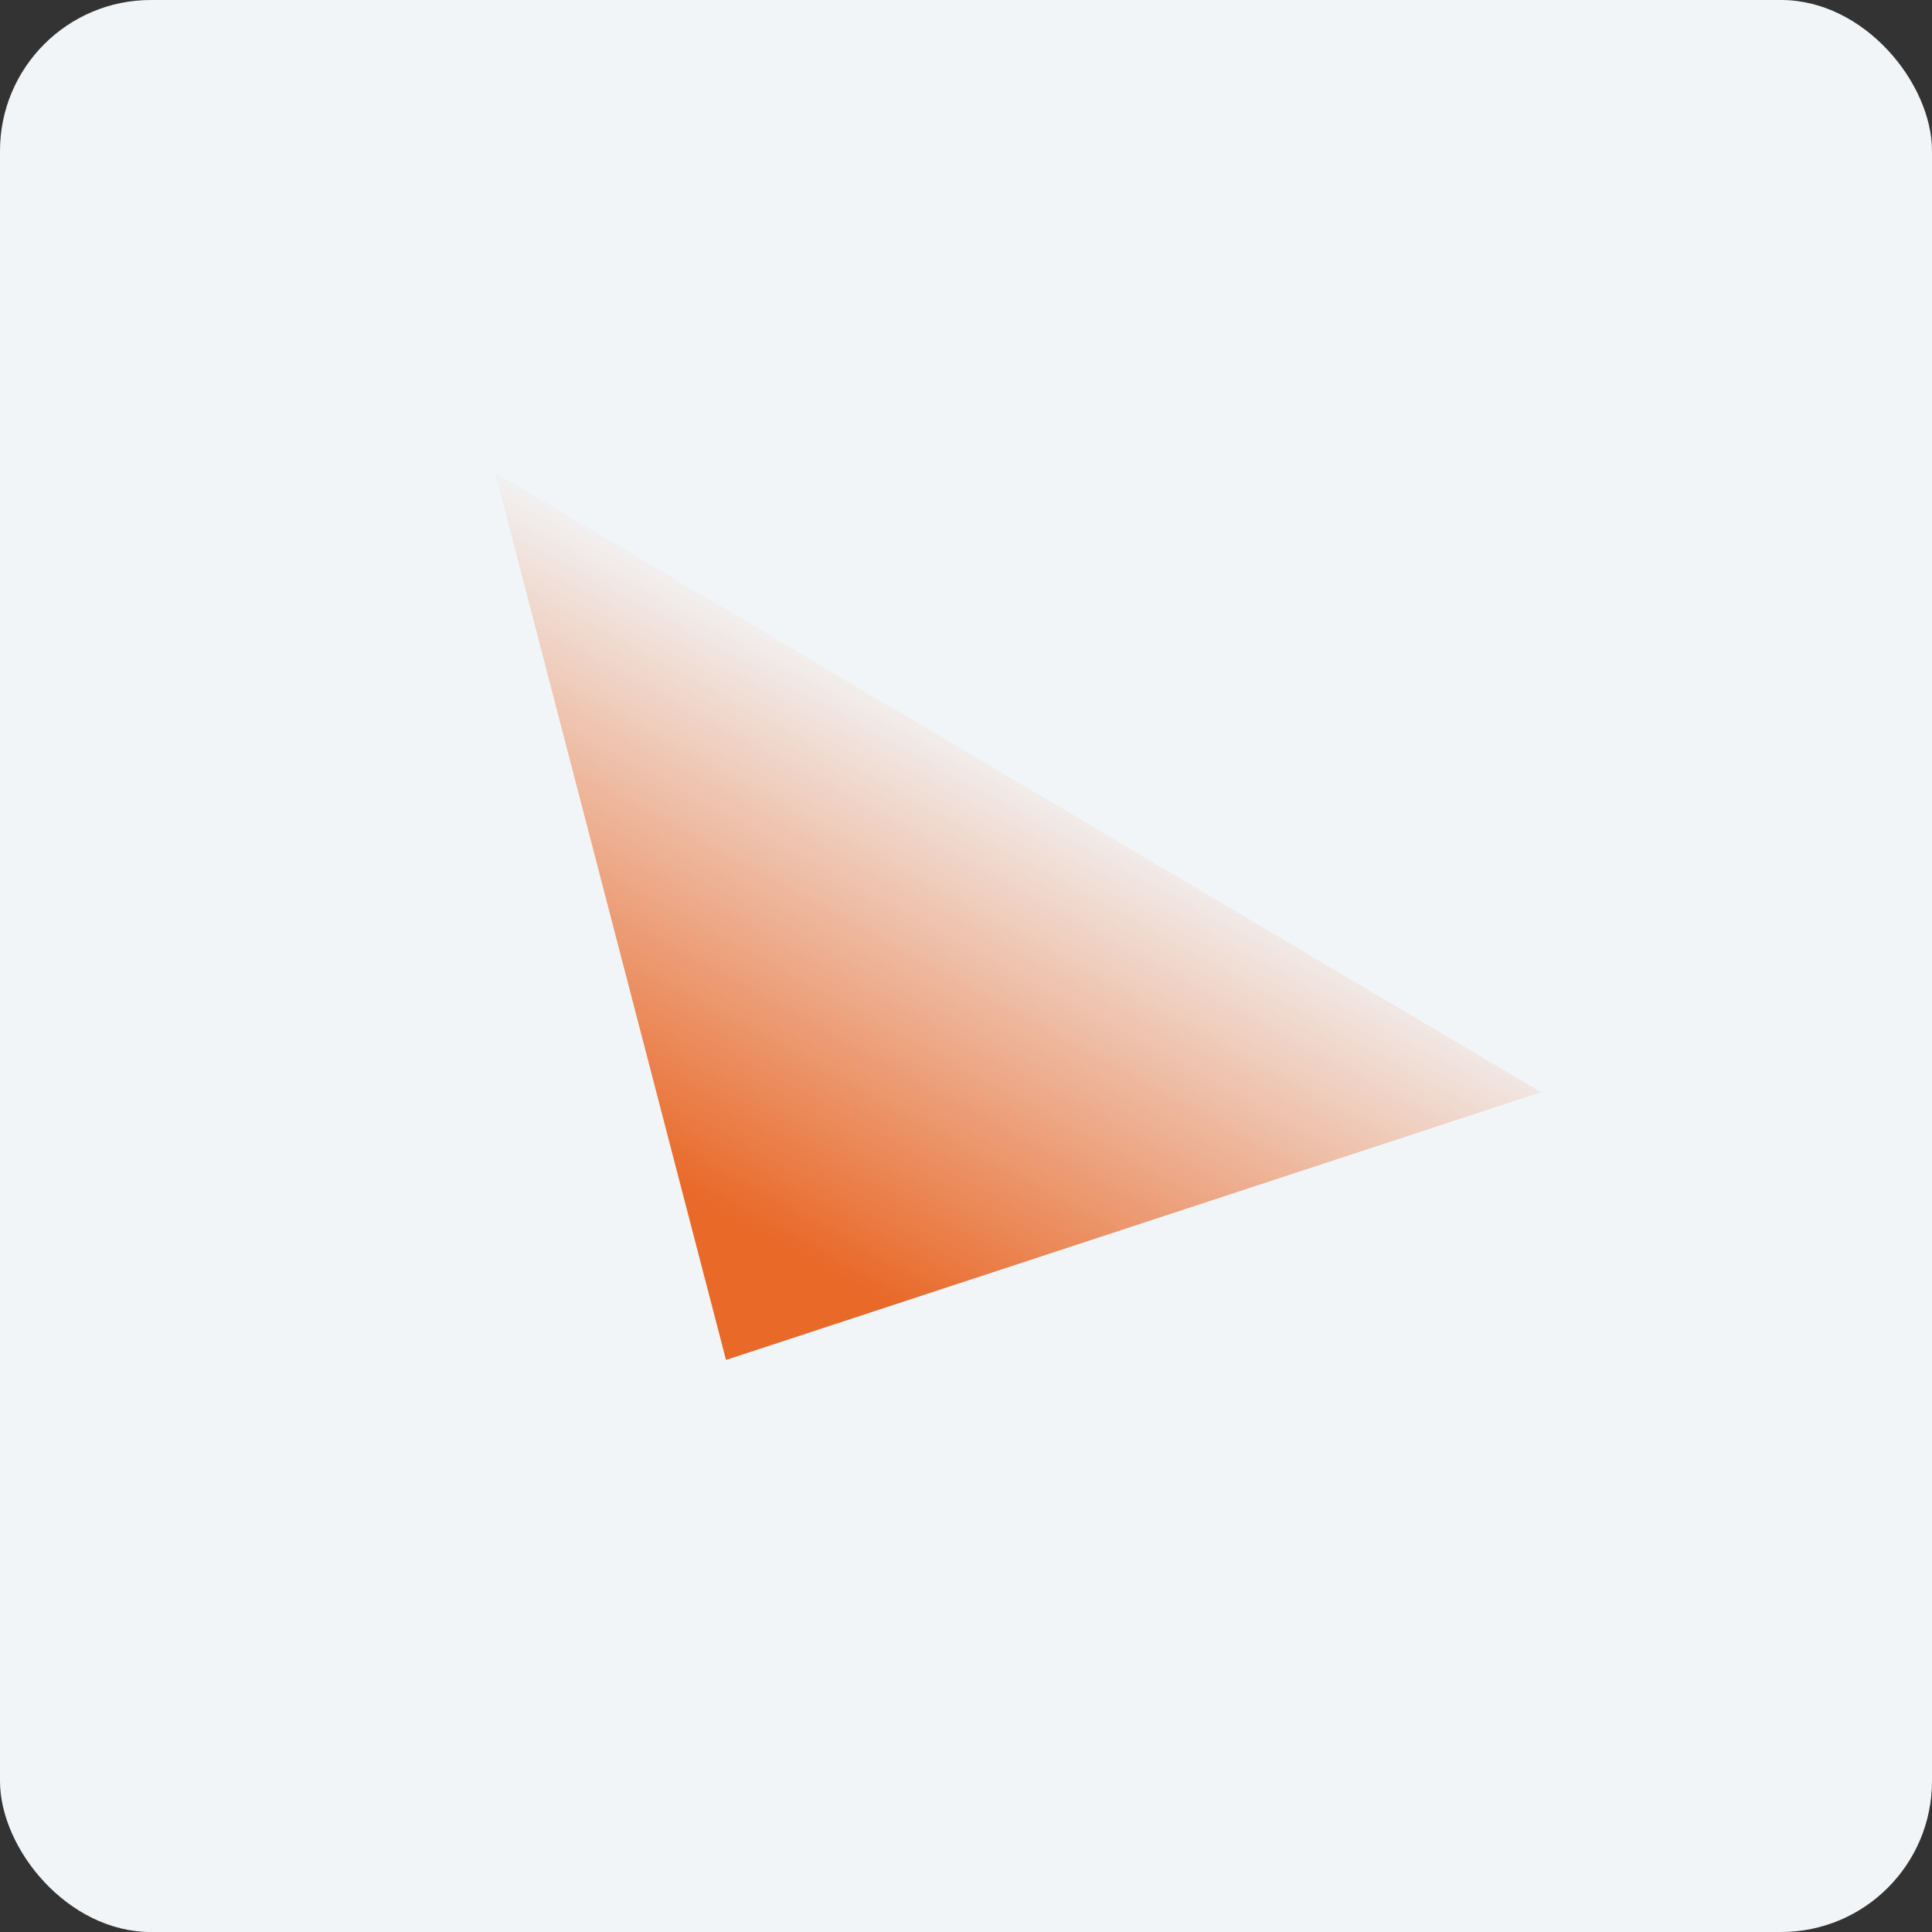
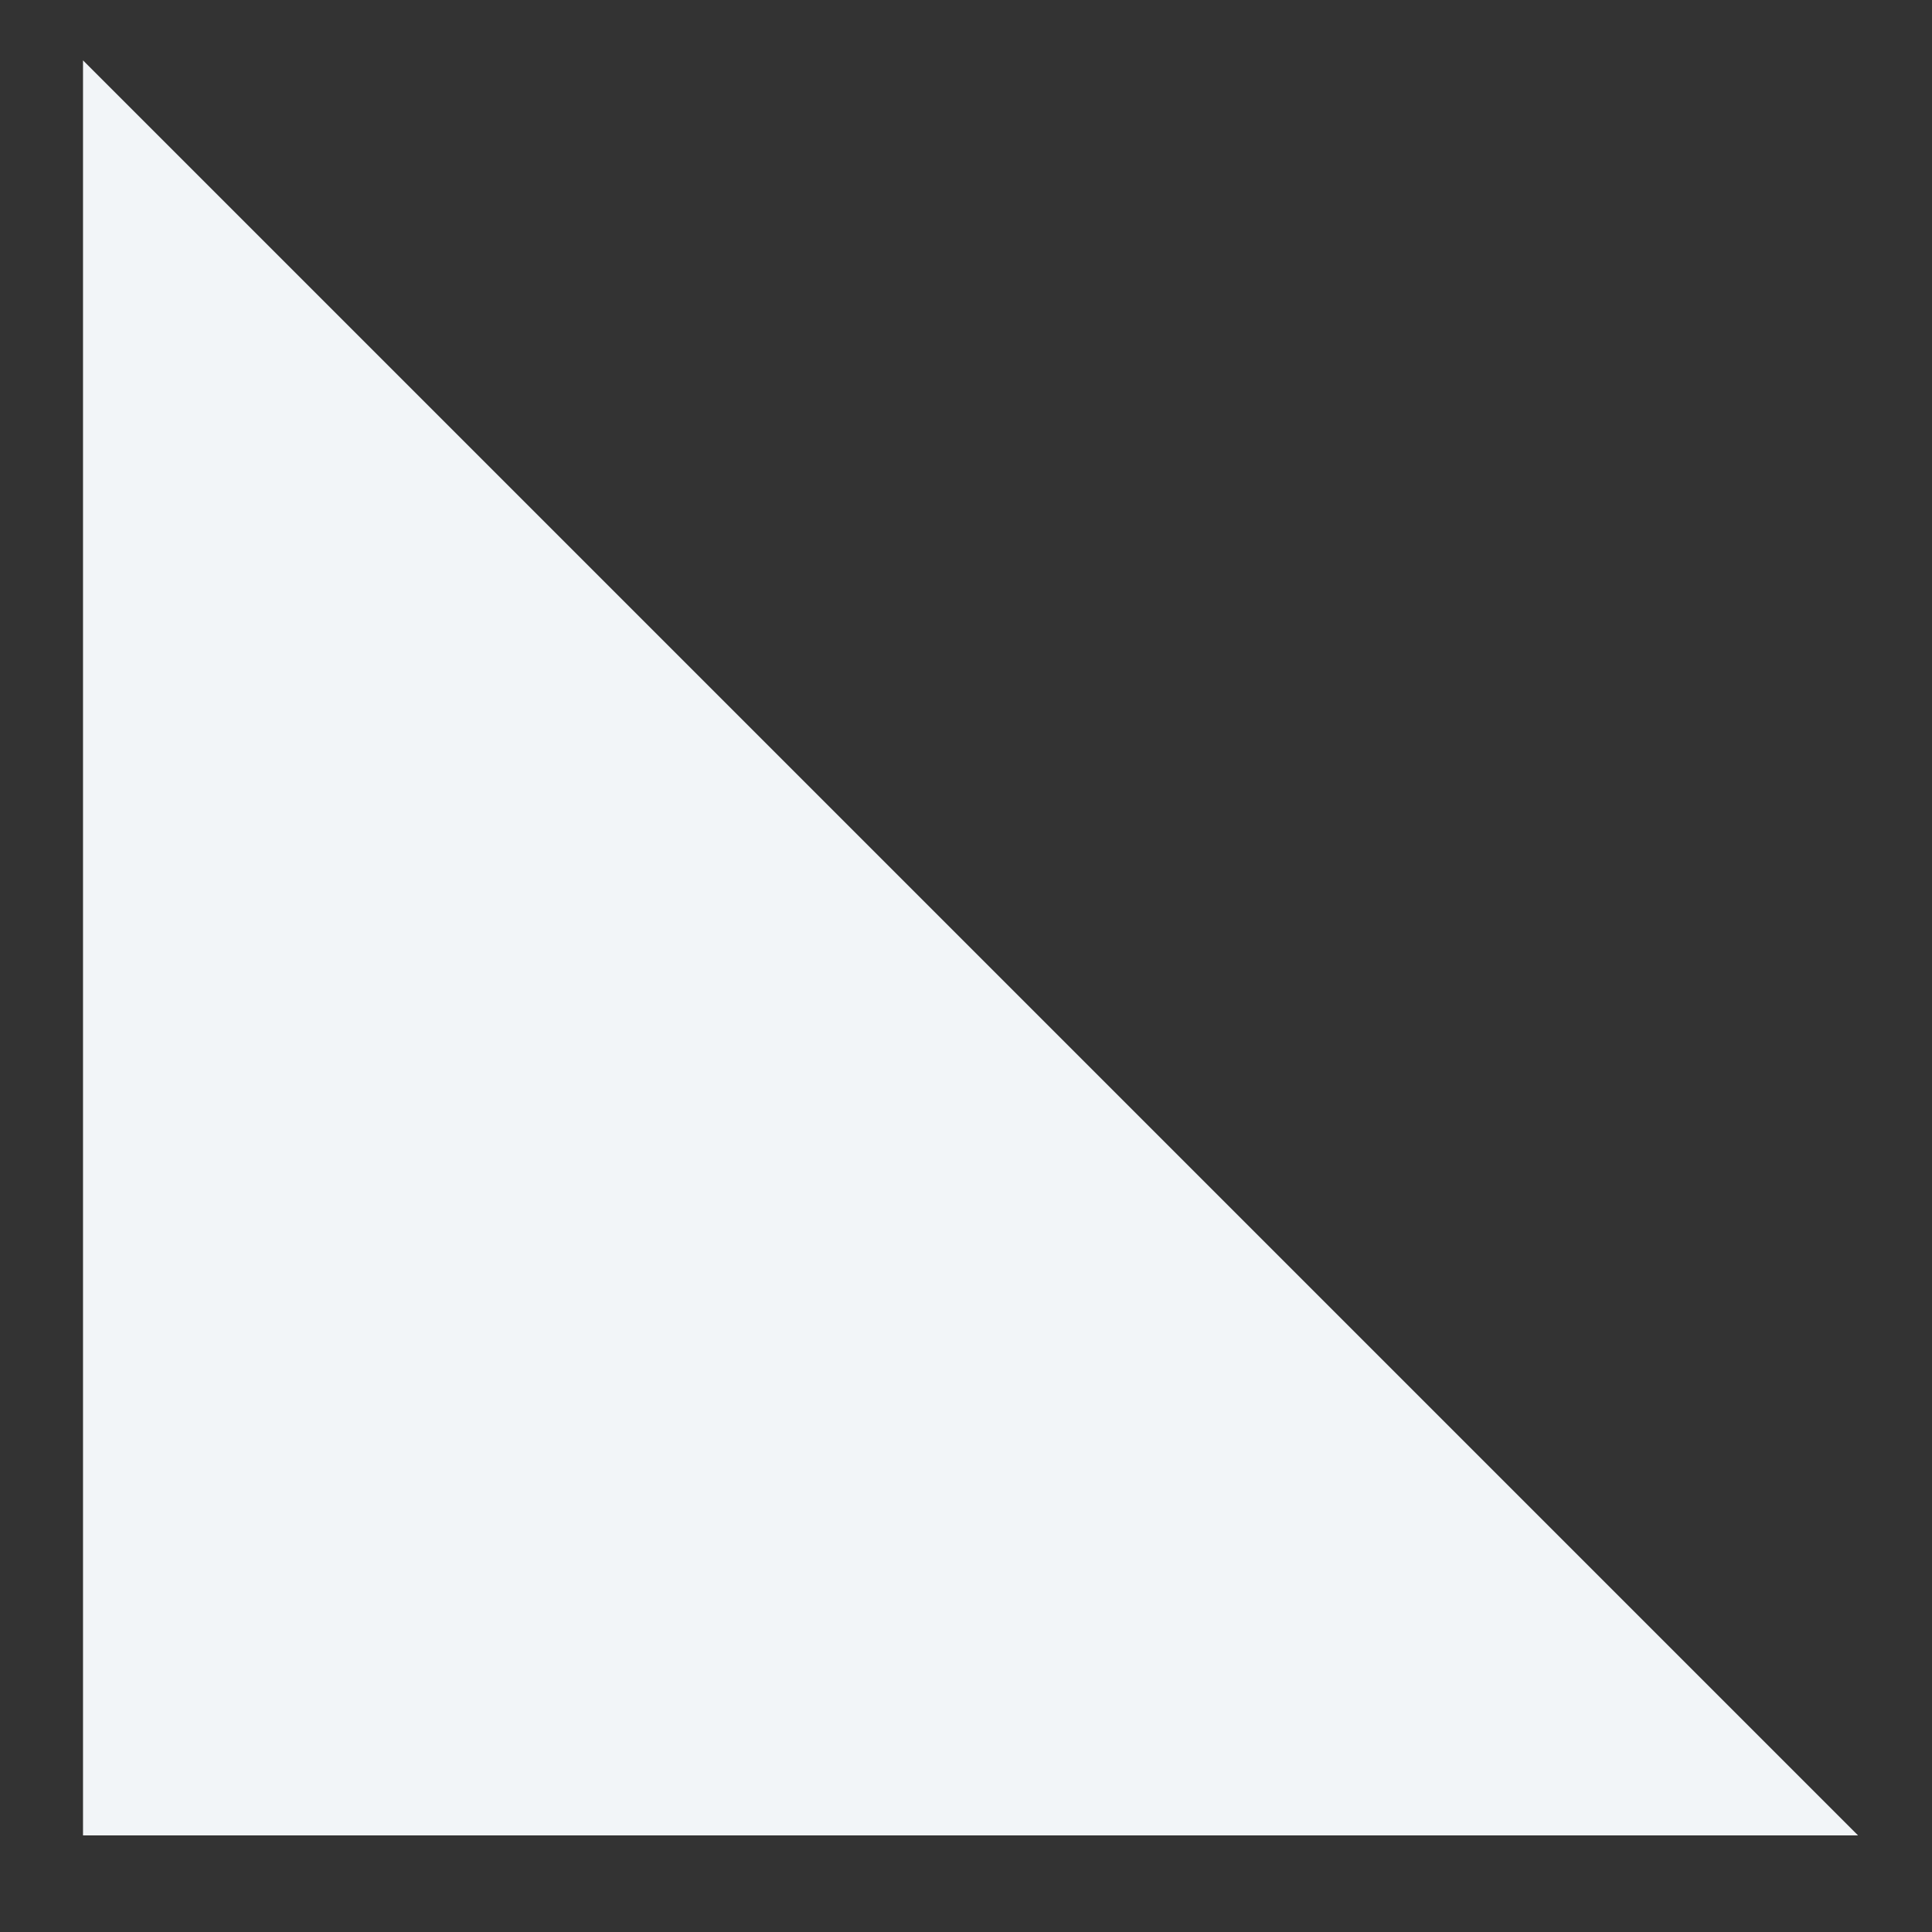
<svg xmlns="http://www.w3.org/2000/svg" width="64" height="64" viewBox="0 0 64 64">
  <rect x="0" y="0" width="64" height="64" fill="#333333" stroke="none" />
-   <rect x="0" y="0" width="64" height="64" rx="5" ry="5" fill="#f2f5f8" />
-   <path fill="#f2f5f8" d="M 2.75,2 L 61.55,2 L 61.55,60.80 L 2.75,60.80 L 2.75,2" />
-   <path d="M 16.40,15.65 L 24.05,45.05 L 51.05,36.18 L 16.40,15.65" fill="url(#fb100)" />
+   <path fill="#f2f5f8" d="M 2.75,2 L 61.55,60.80 L 2.75,60.80 L 2.75,2" />
  <defs>
    <linearGradient id="fb100" x1="23.73" y1="44.61" x2="34.47" y2="24.96" gradientUnits="userSpaceOnUse">
      <stop offset=".18" stop-color="#e96929" />
      <stop offset="1" stop-color="#e96a2b" stop-opacity="0" />
    </linearGradient>
  </defs>
</svg>